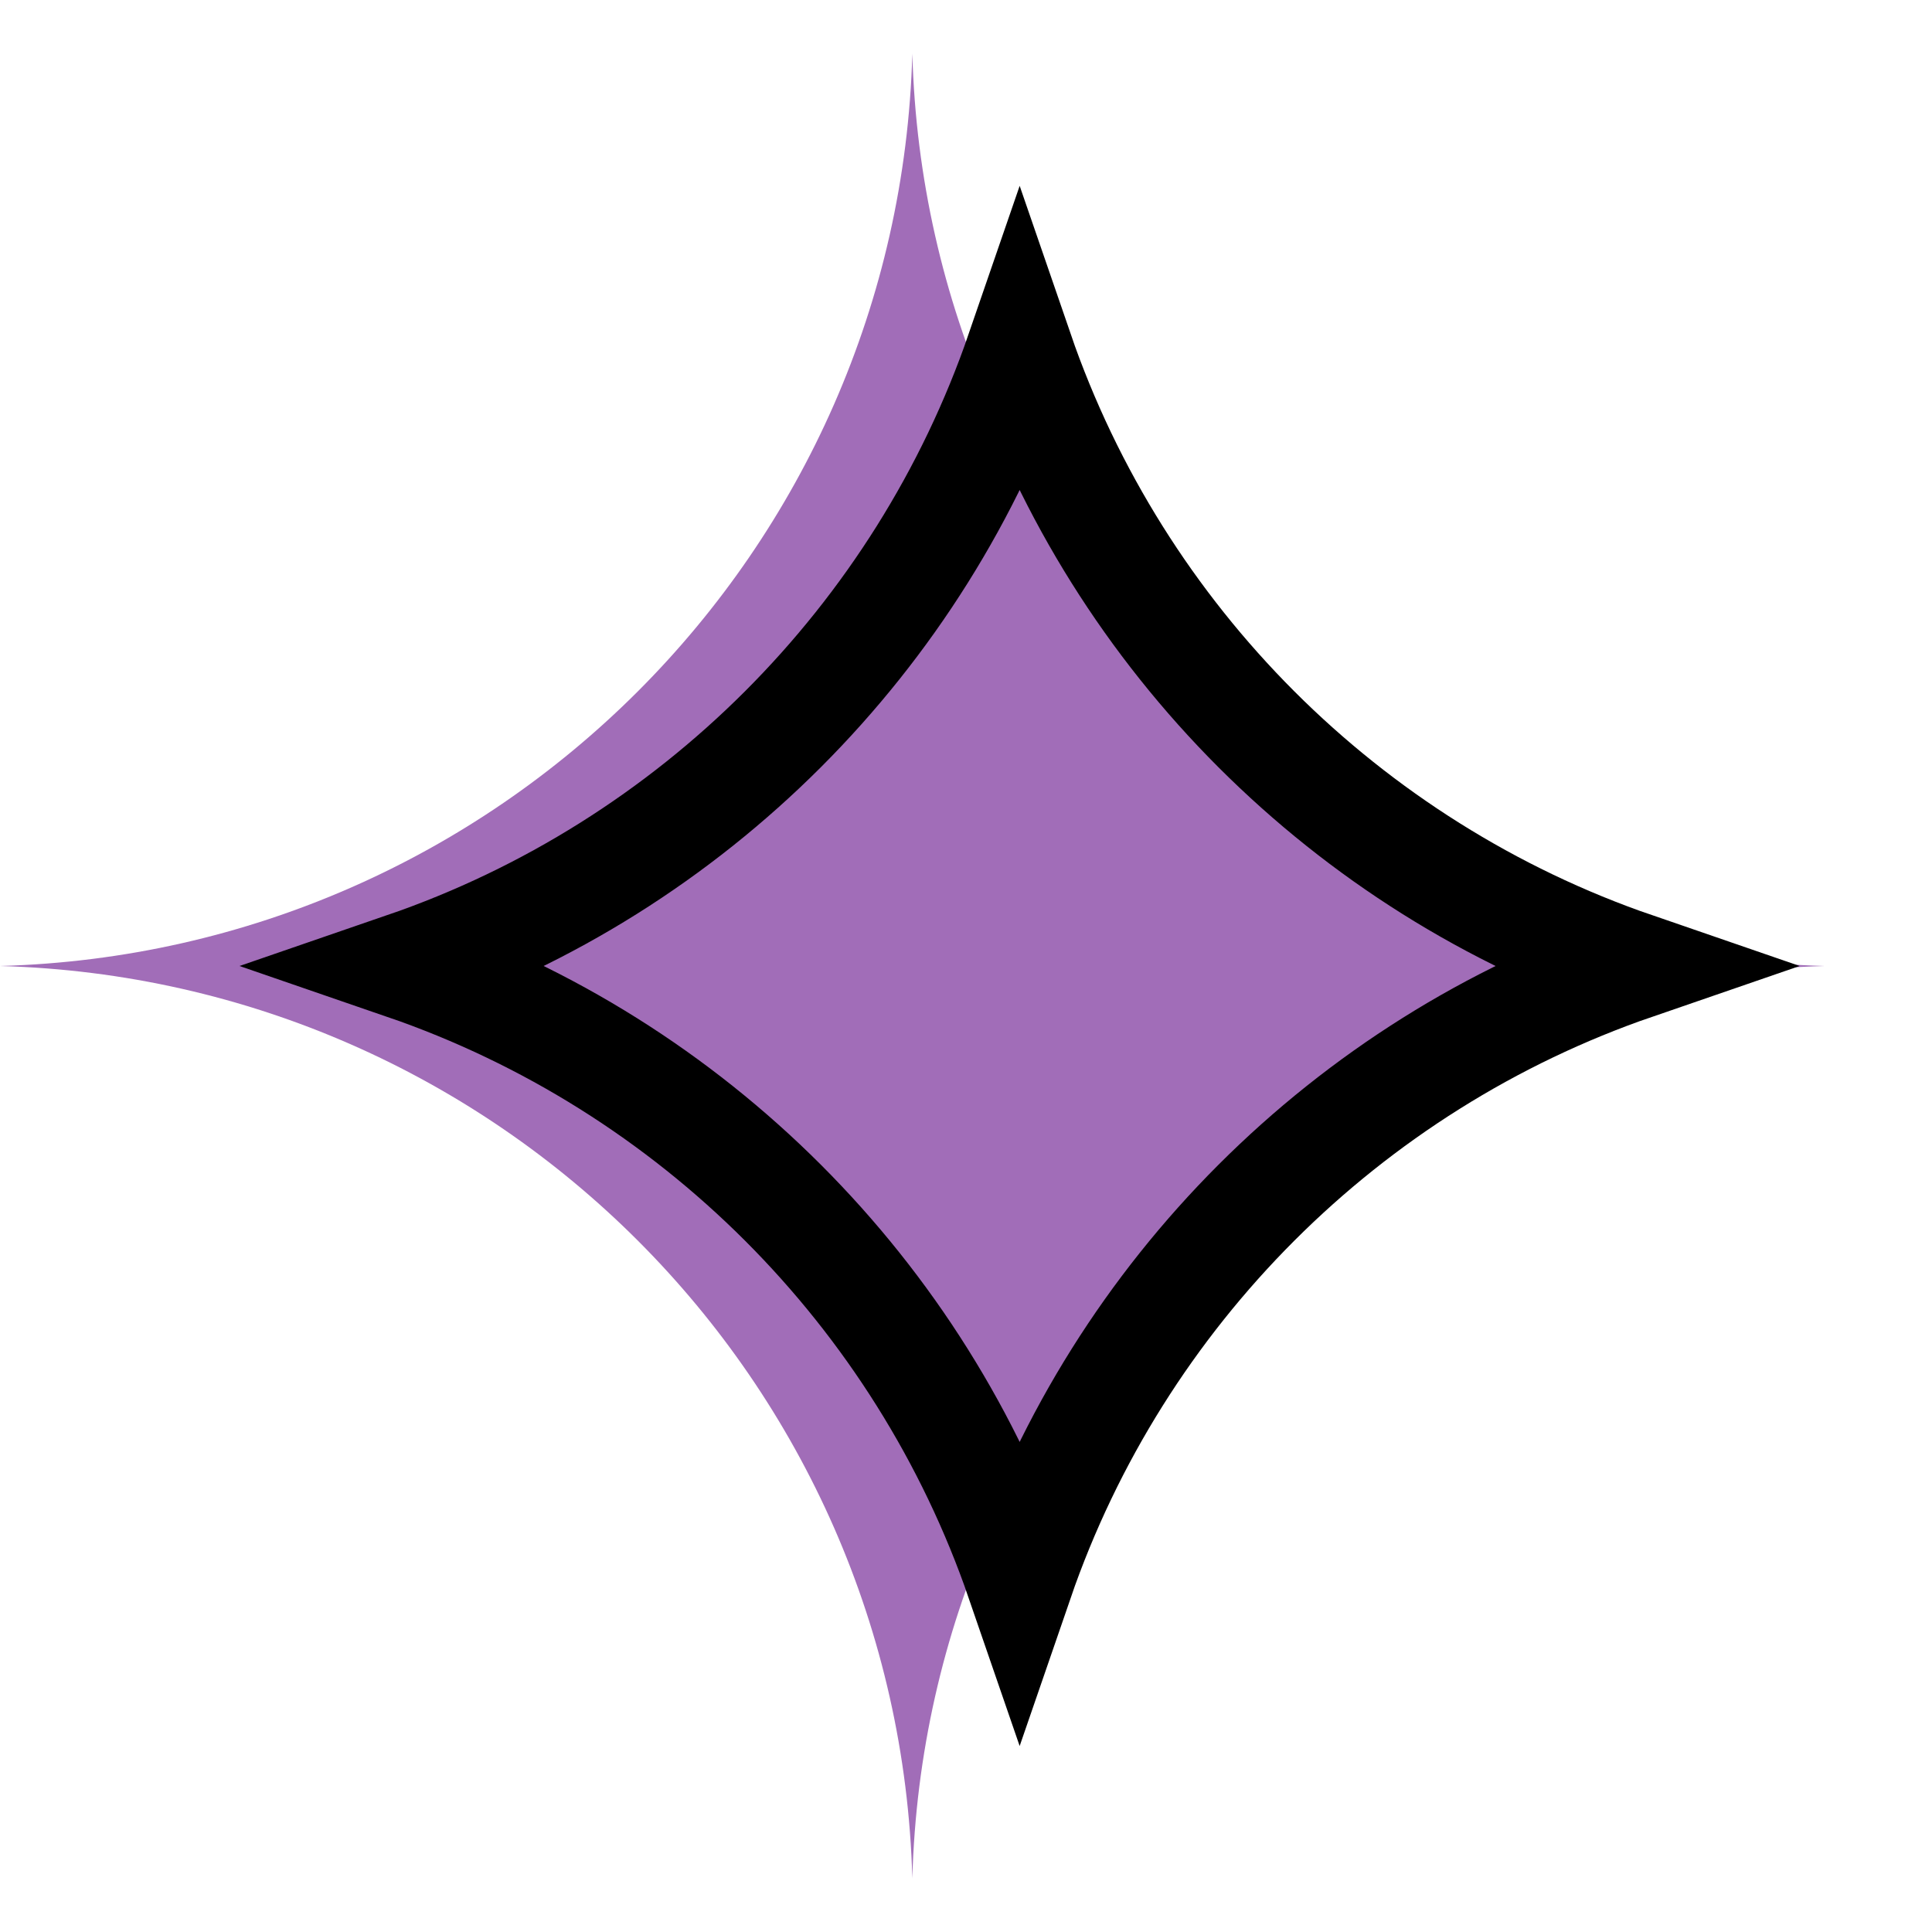
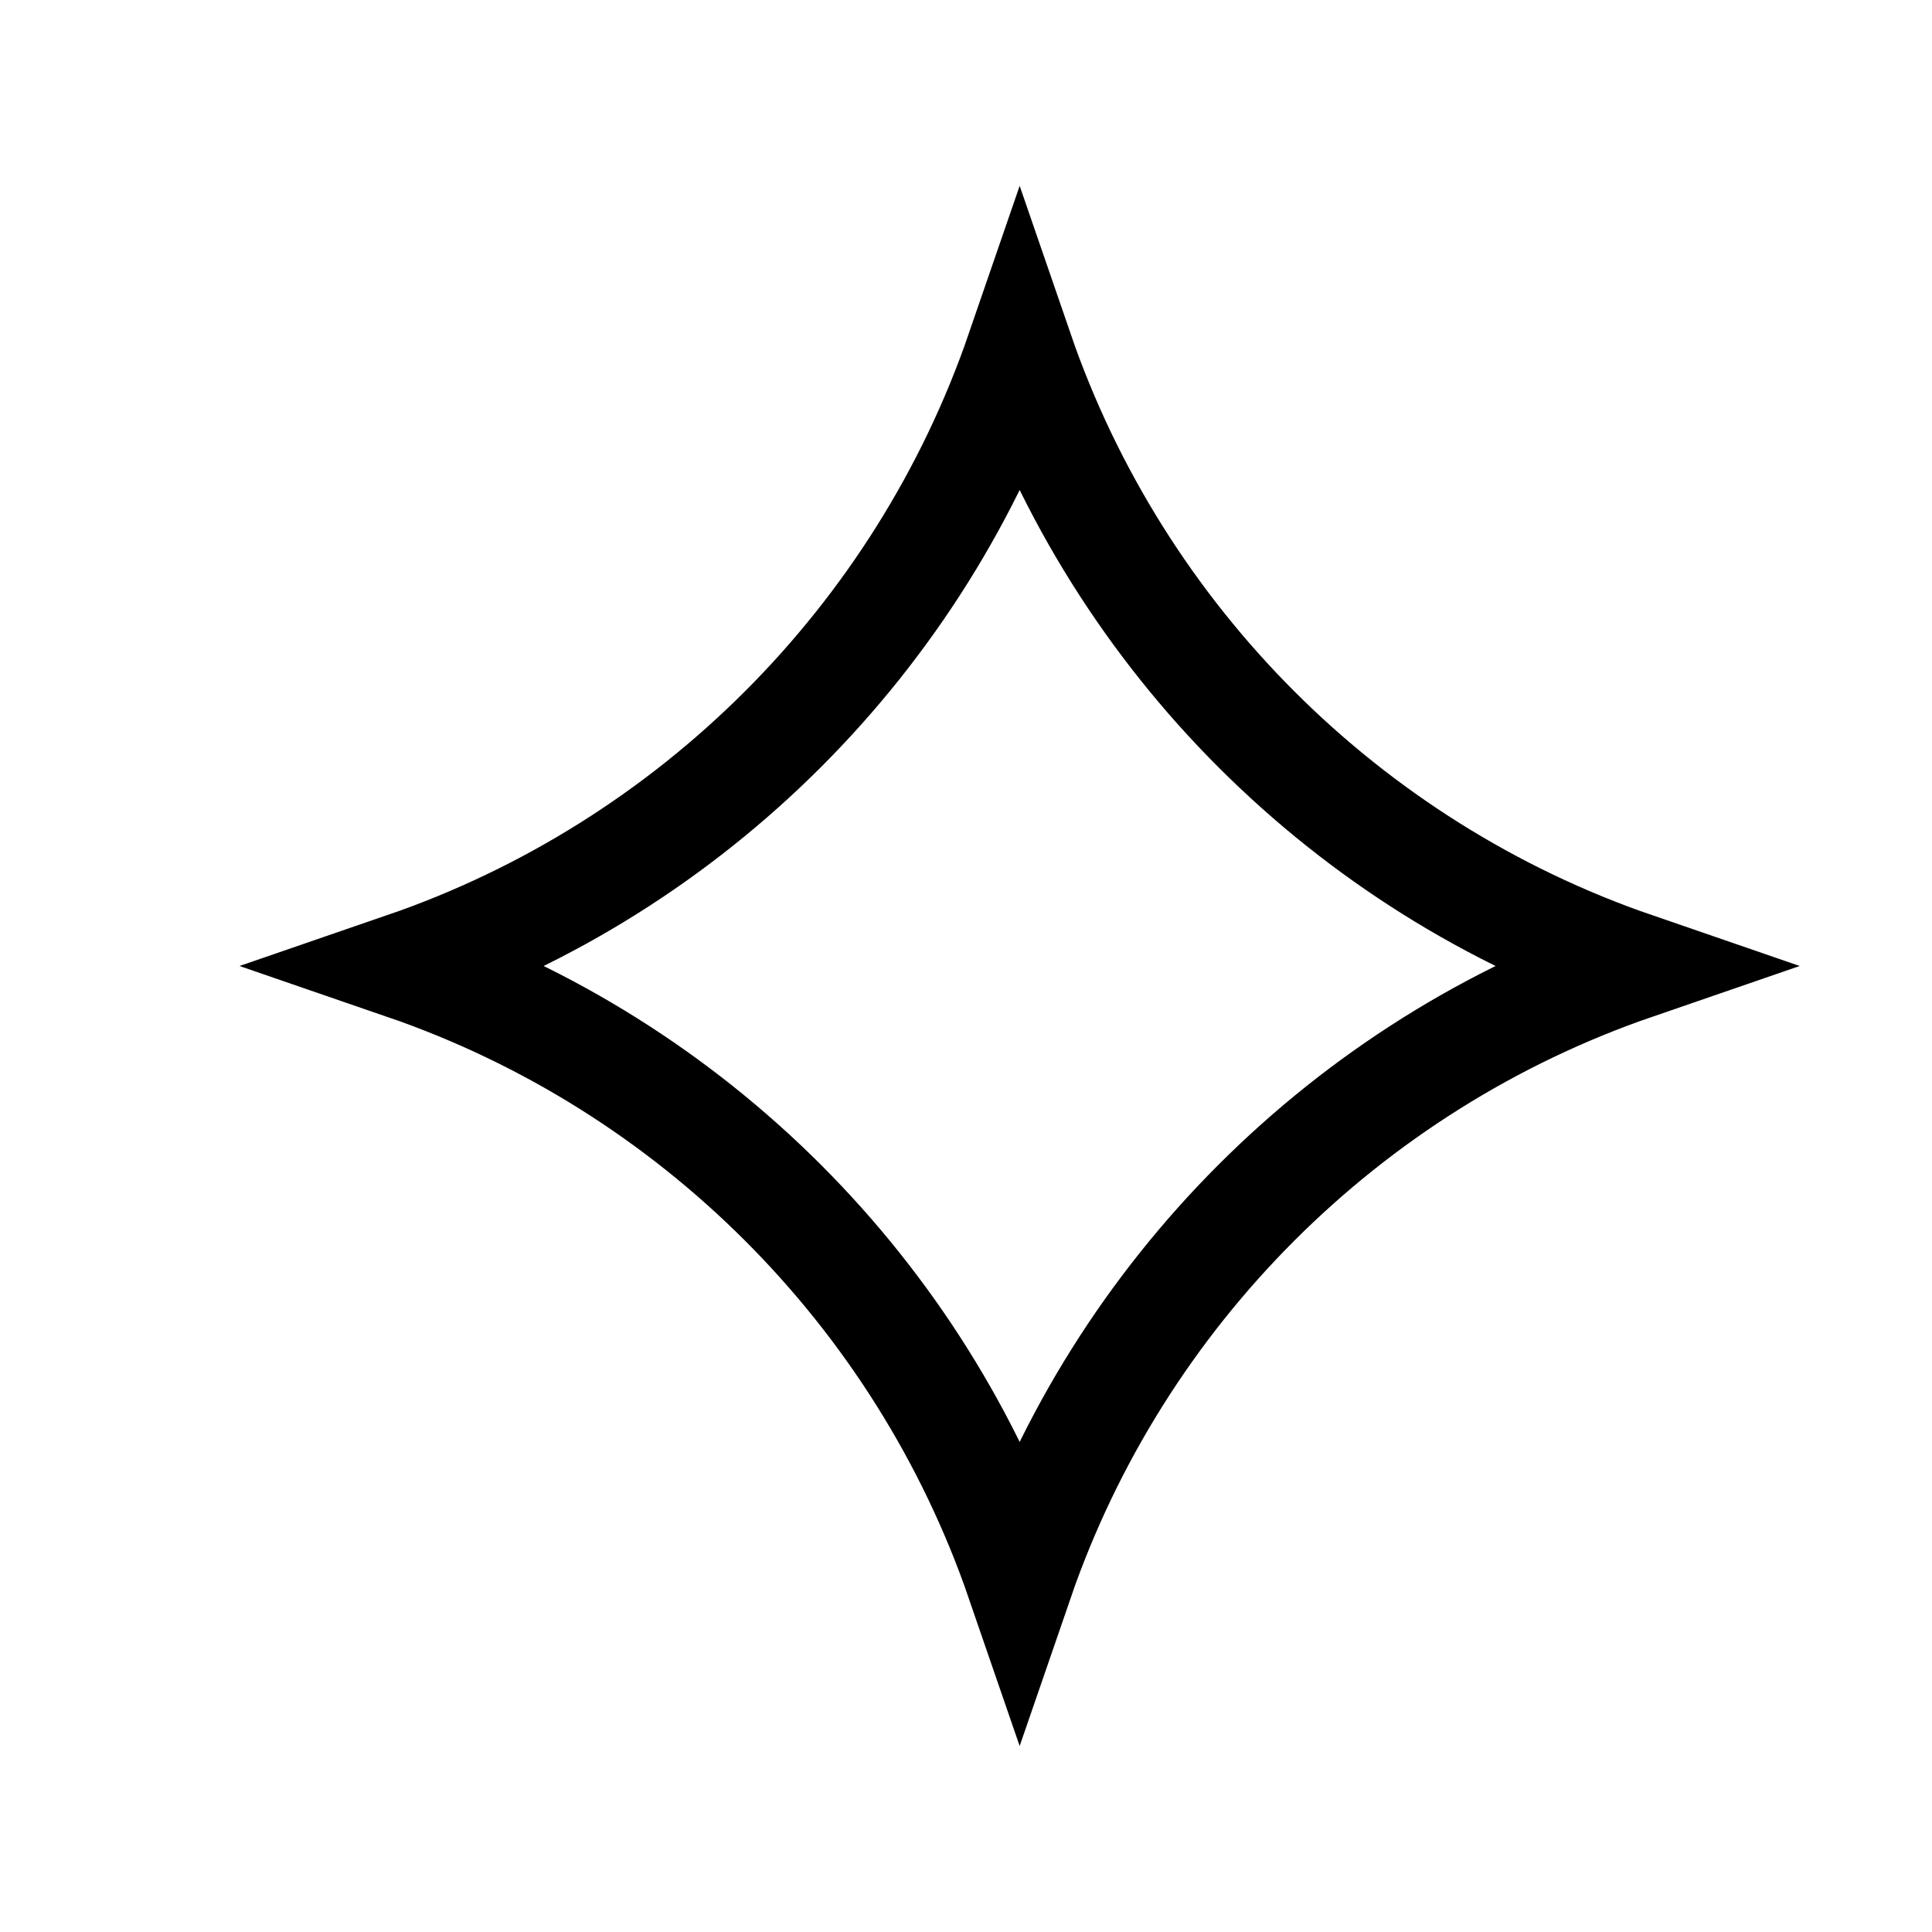
<svg xmlns="http://www.w3.org/2000/svg" width="18" height="18" viewBox="0 0 18 18" fill="none">
-   <path d="M8.5 0.5C8.628 5.14 12.36 8.872 17 9C12.36 9.128 8.628 12.86 8.5 17.5C8.372 12.86 4.64 9.128 0 9C4.64 8.872 8.372 5.14 8.5 0.5Z" fill="#A16DB8" />
  <path d="M9.5 3.268C10.424 5.953 12.546 8.076 15.231 9C12.547 9.924 10.424 12.047 9.5 14.731C8.576 12.046 6.453 9.924 3.768 9C6.453 8.076 8.576 5.953 9.5 3.268Z" stroke="black" />
</svg>